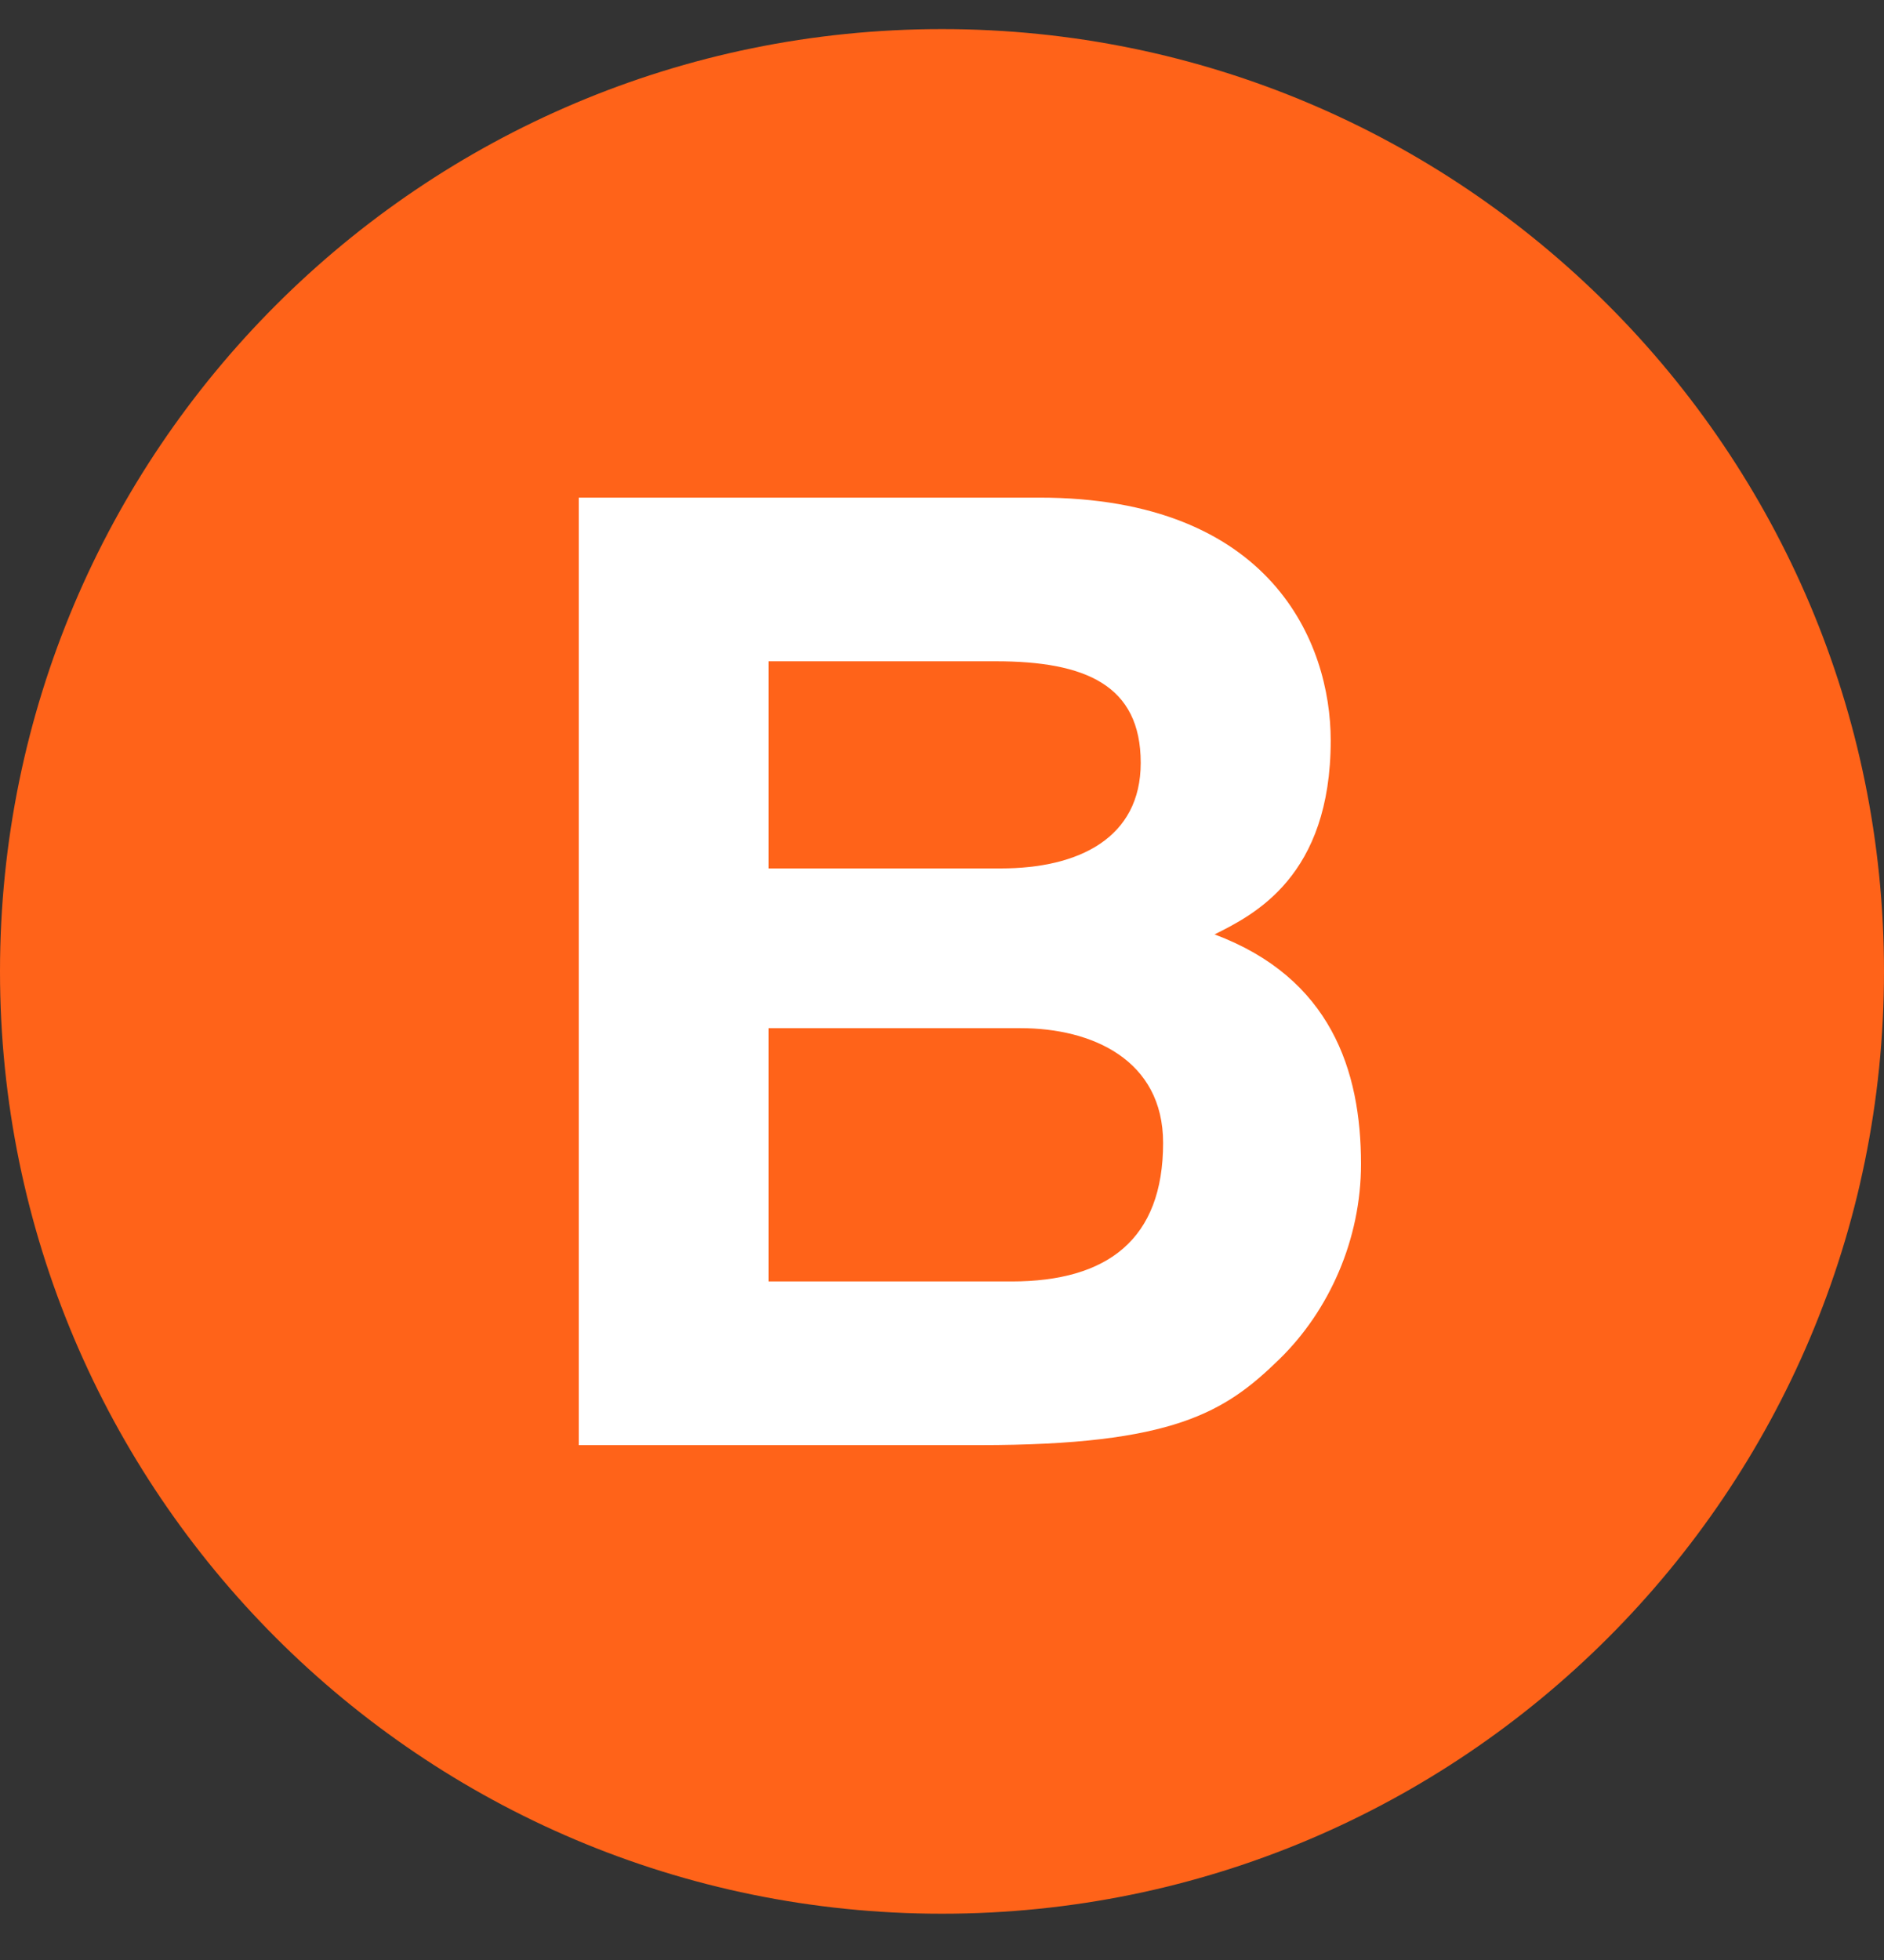
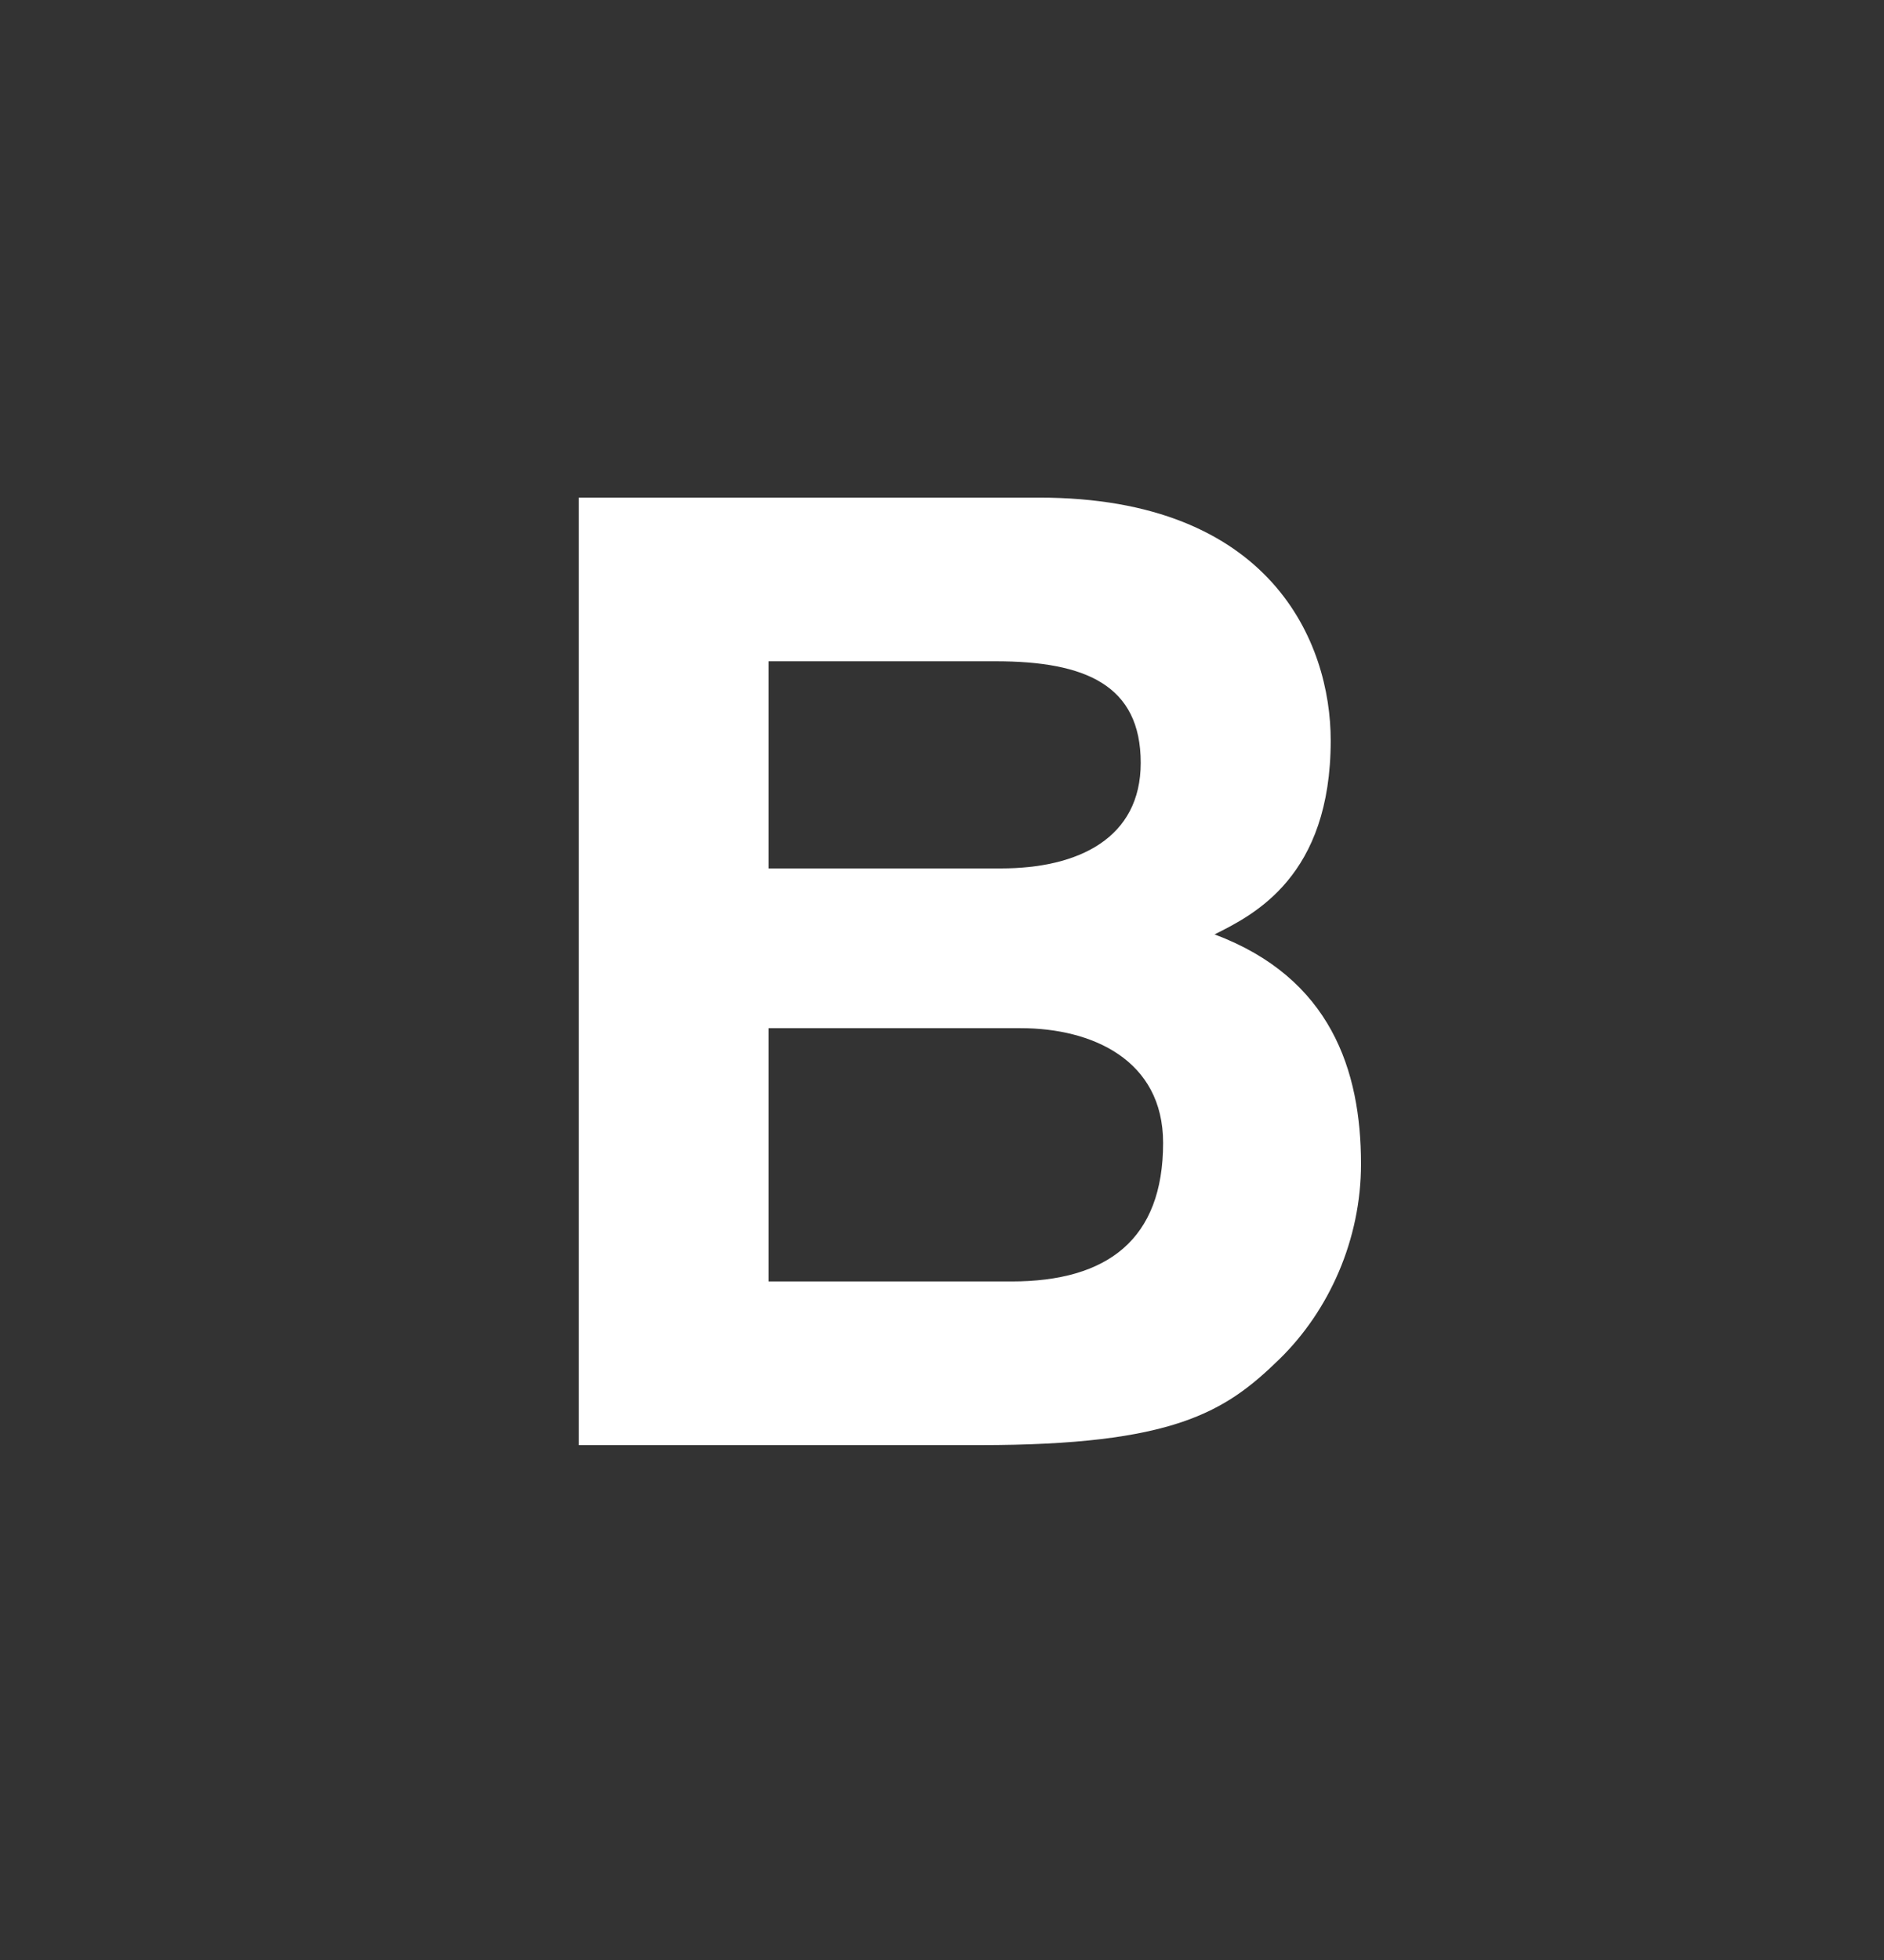
<svg xmlns="http://www.w3.org/2000/svg" width="25" height="26" viewBox="0 0 25 26" fill="none">
  <rect x="0" y="0" width="25" height="26" fill="#333333" stroke="none" />
-   <path d="M12.5 25.386C19.404 25.386 25 19.79 25 12.886C25 5.983 19.404 0.386 12.5 0.386C5.596 0.386 0 5.983 0 12.886C0 19.79 5.596 25.386 12.5 25.386Z" fill="#FF6319" />
-   <path d="M7.68 6.601H13.789C16.87 6.601 17.658 8.527 17.658 9.822C17.658 11.625 16.642 12.133 16.117 12.395C17.658 12.973 18.06 14.198 18.06 15.441C18.06 16.439 17.64 17.384 16.975 18.032C16.257 18.732 15.575 19.17 13.001 19.17H7.68V6.601ZM10.2 11.52H13.281C14.314 11.52 15.137 11.117 15.137 10.12C15.137 9.087 14.402 8.772 13.211 8.772H10.2V11.52ZM10.2 16.999H13.421C14.699 16.999 15.434 16.439 15.434 15.161C15.434 14.058 14.489 13.639 13.544 13.639H10.2V16.999Z" fill="white" />
+   <path d="M7.68 6.601H13.789C16.87 6.601 17.658 8.527 17.658 9.822C17.658 11.625 16.642 12.133 16.117 12.395C17.658 12.973 18.06 14.198 18.06 15.441C18.06 16.439 17.64 17.384 16.975 18.032C16.257 18.732 15.575 19.17 13.001 19.17H7.68ZM10.2 11.52H13.281C14.314 11.52 15.137 11.117 15.137 10.12C15.137 9.087 14.402 8.772 13.211 8.772H10.2V11.52ZM10.2 16.999H13.421C14.699 16.999 15.434 16.439 15.434 15.161C15.434 14.058 14.489 13.639 13.544 13.639H10.2V16.999Z" fill="white" />
</svg>